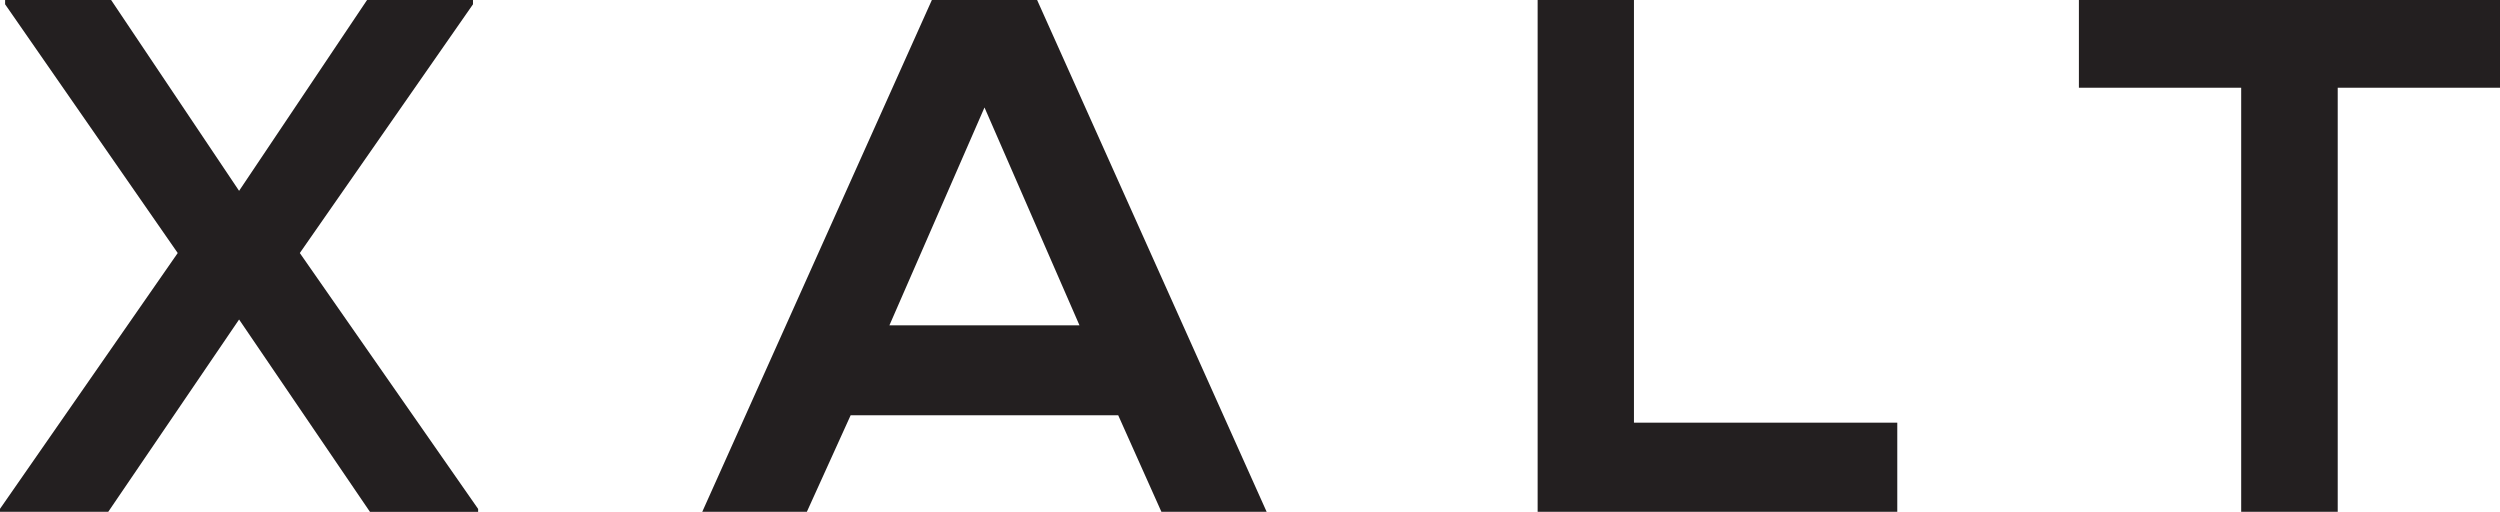
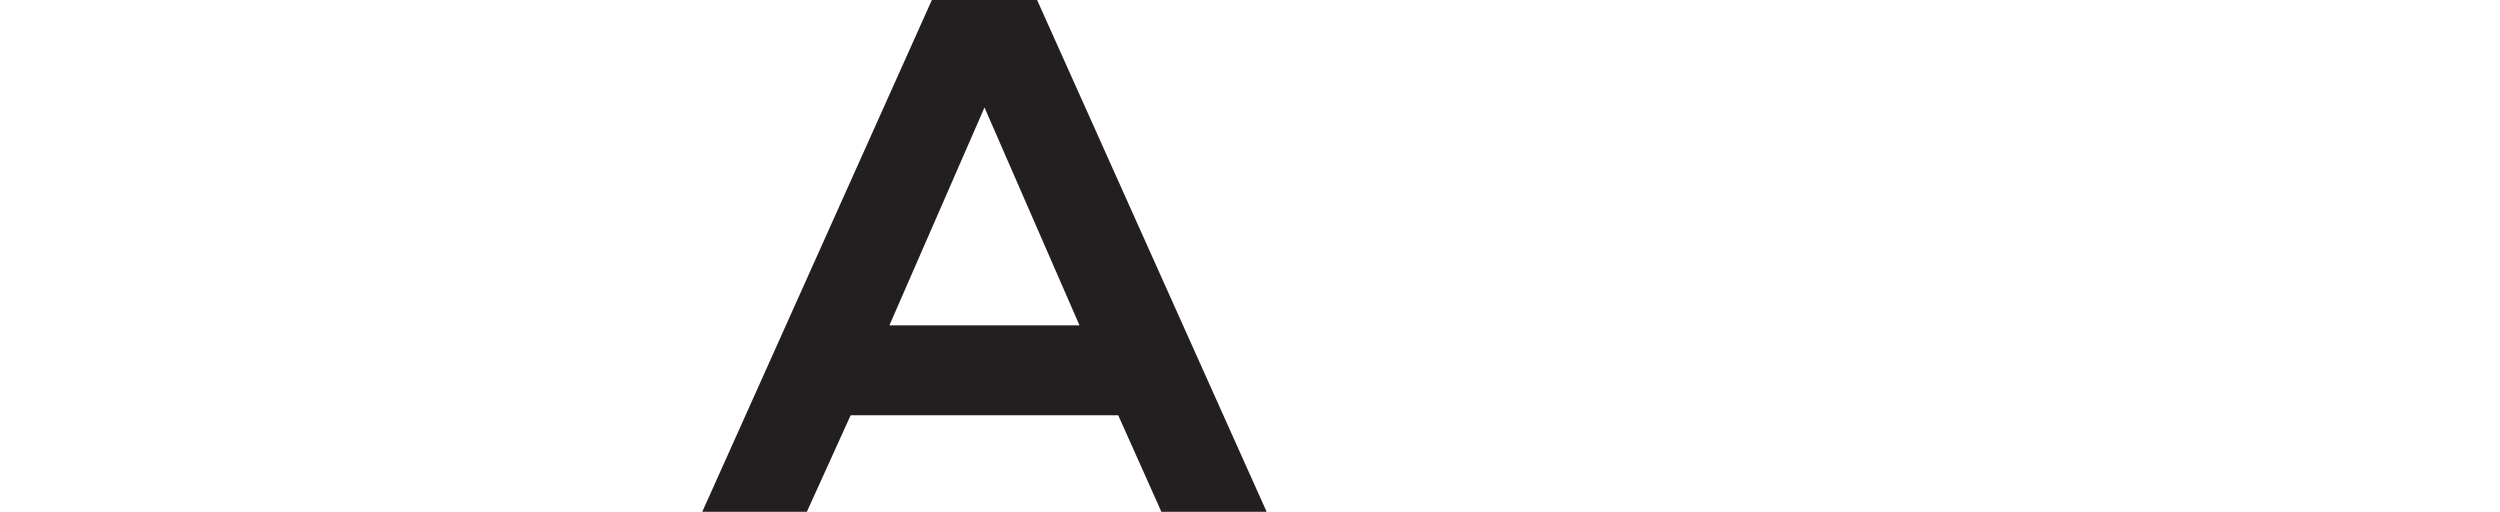
<svg xmlns="http://www.w3.org/2000/svg" viewBox="0 0 582.94 119.34">
  <defs>
    <style>.cls-1{fill:#231f20;}</style>
  </defs>
  <g id="Ebene_2" data-name="Ebene 2">
    <g id="Layer_1" data-name="Layer 1">
-       <path class="cls-1" d="M85.59,0h24.7V1L69.91,59l41.58,59.67v.69H86.27L55.75,74.5,25.24,119.34H0v-.69L41.44,59,1.19,1V0H25.91L55.75,44.5Z" />
      <path class="cls-1" d="M260.74,96.83H198.35l-10.21,22.51H163.75L217.29,0h24.54l53.52,119.34H270.81ZM229.56,25.06l-22.17,50.8h44.32Z" />
-       <path class="cls-1" d="M381,0V98.55H442.4v20.79H358.54V0Z" />
-       <path class="cls-1" d="M522.59,20.46H484.75V0h98.19V20.46H545.1v98.88H522.59Z" />
    </g>
  </g>
</svg>